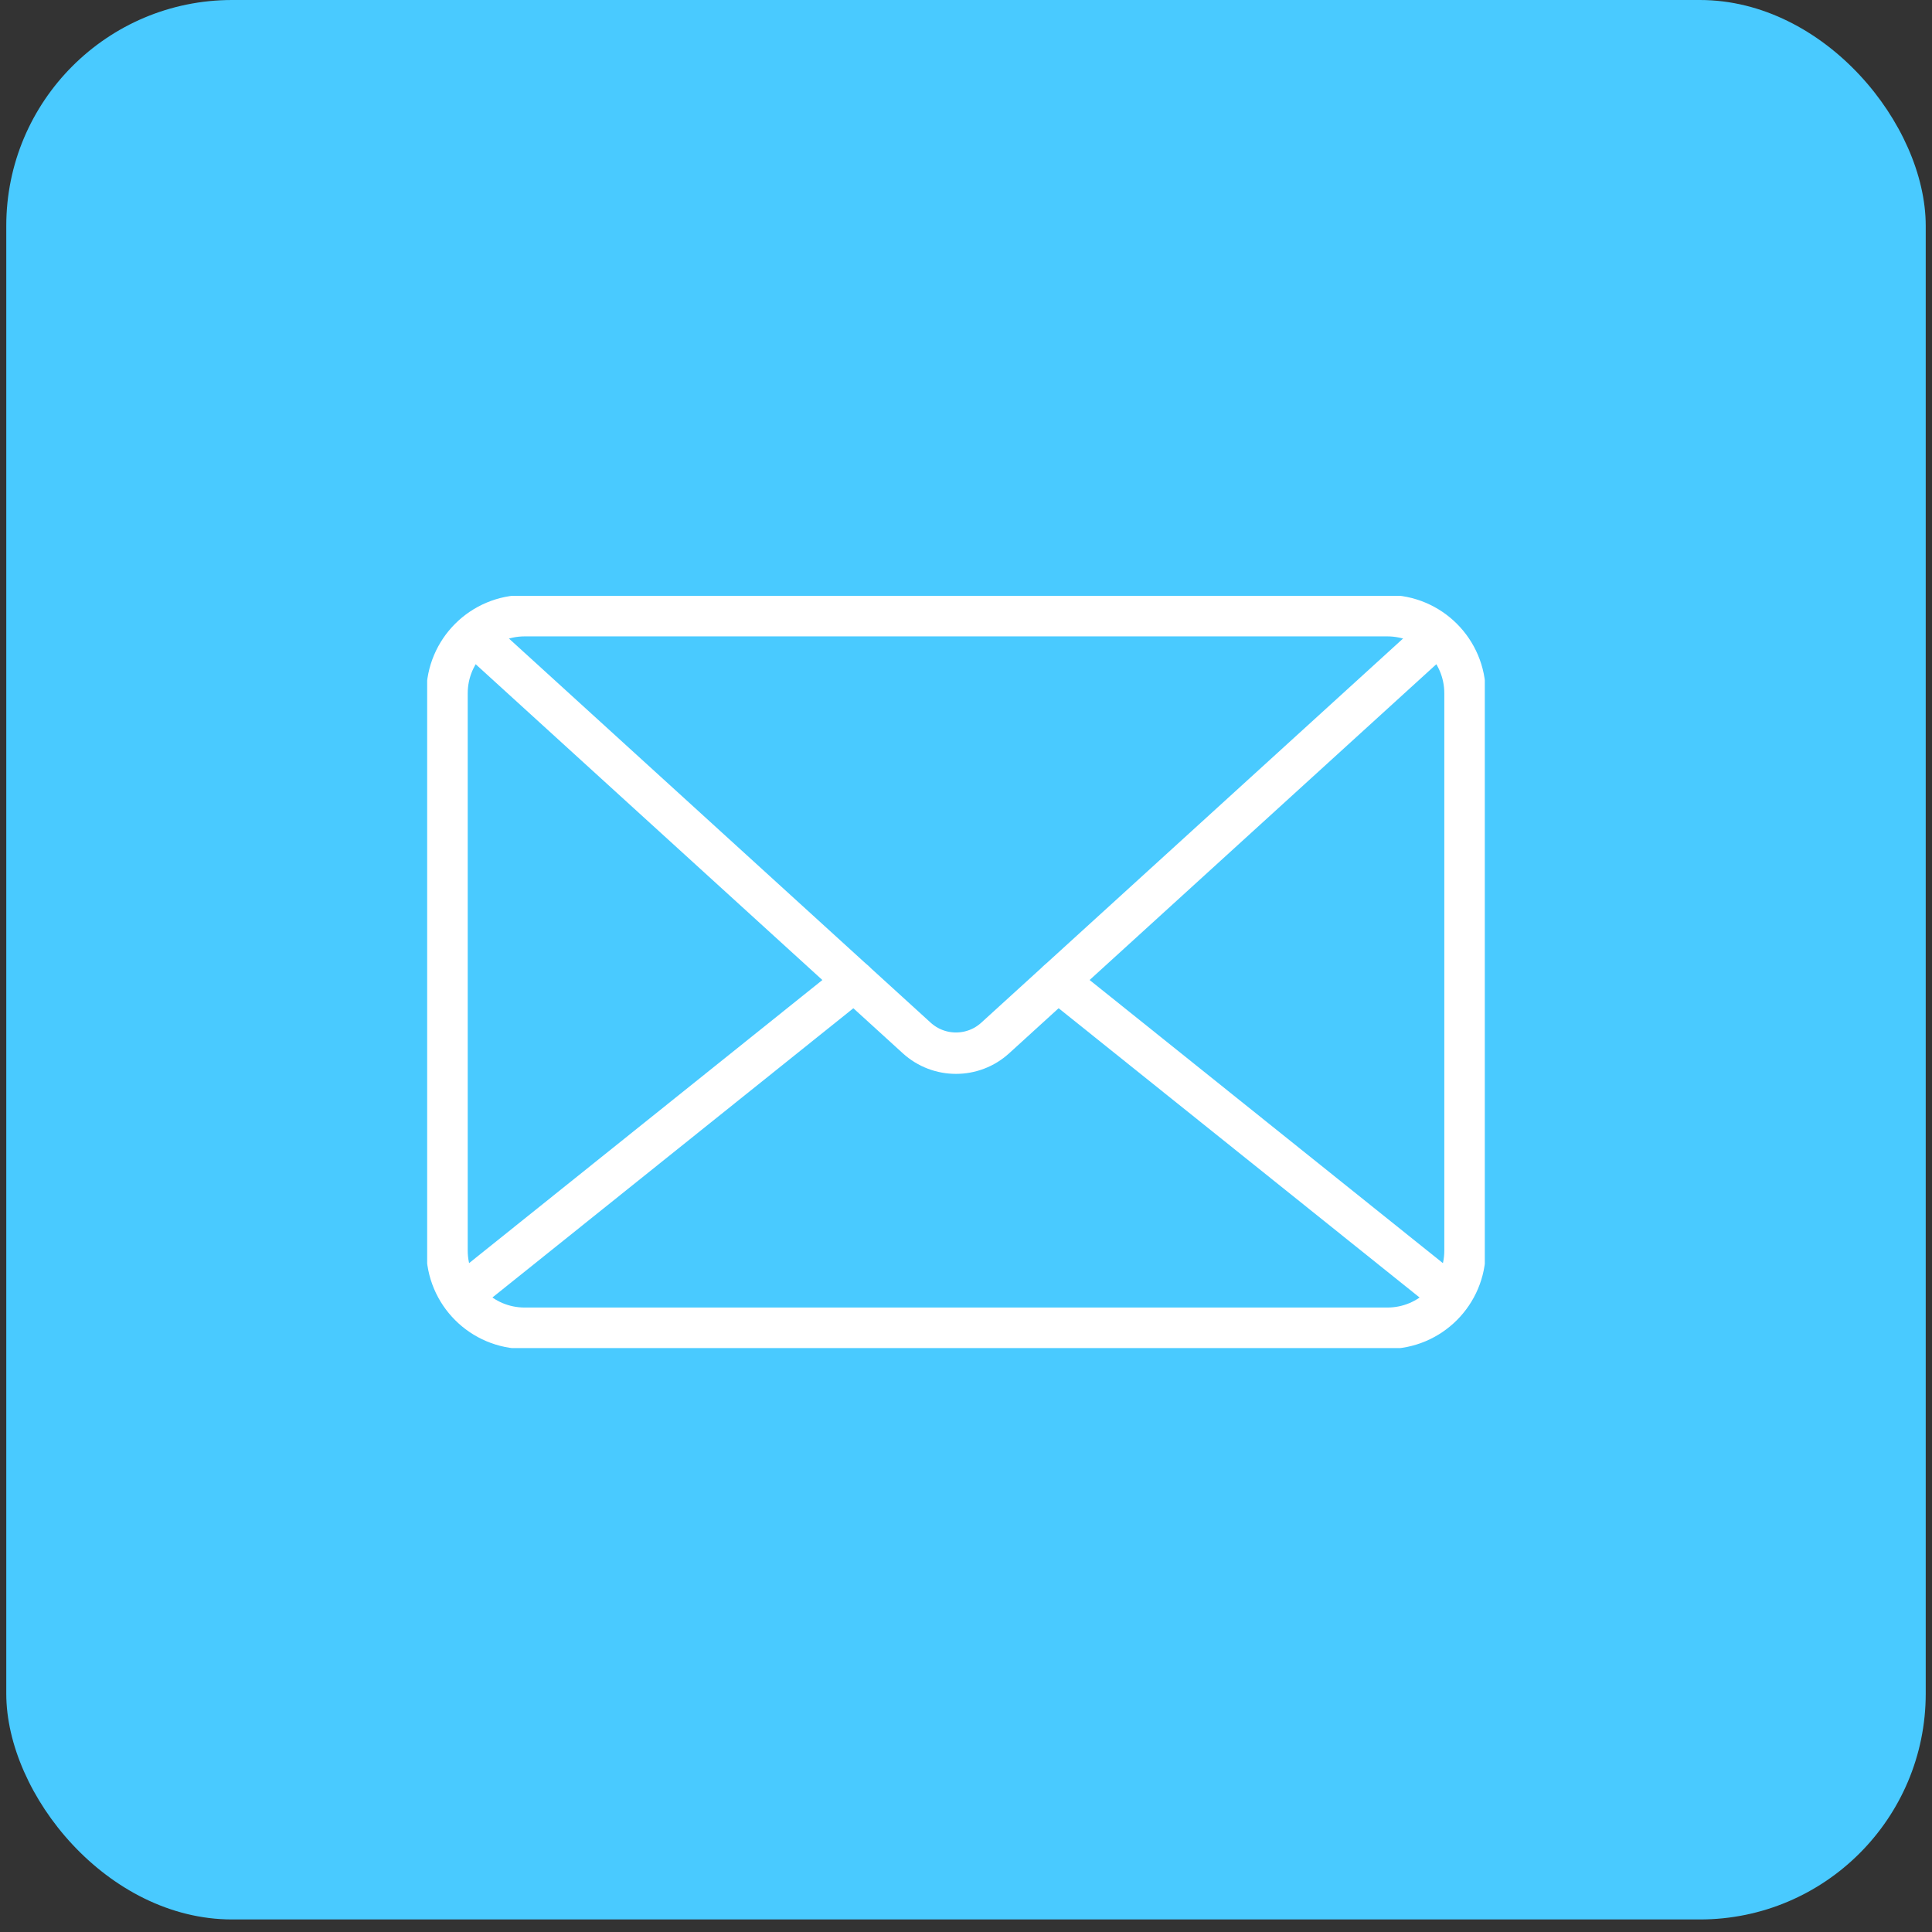
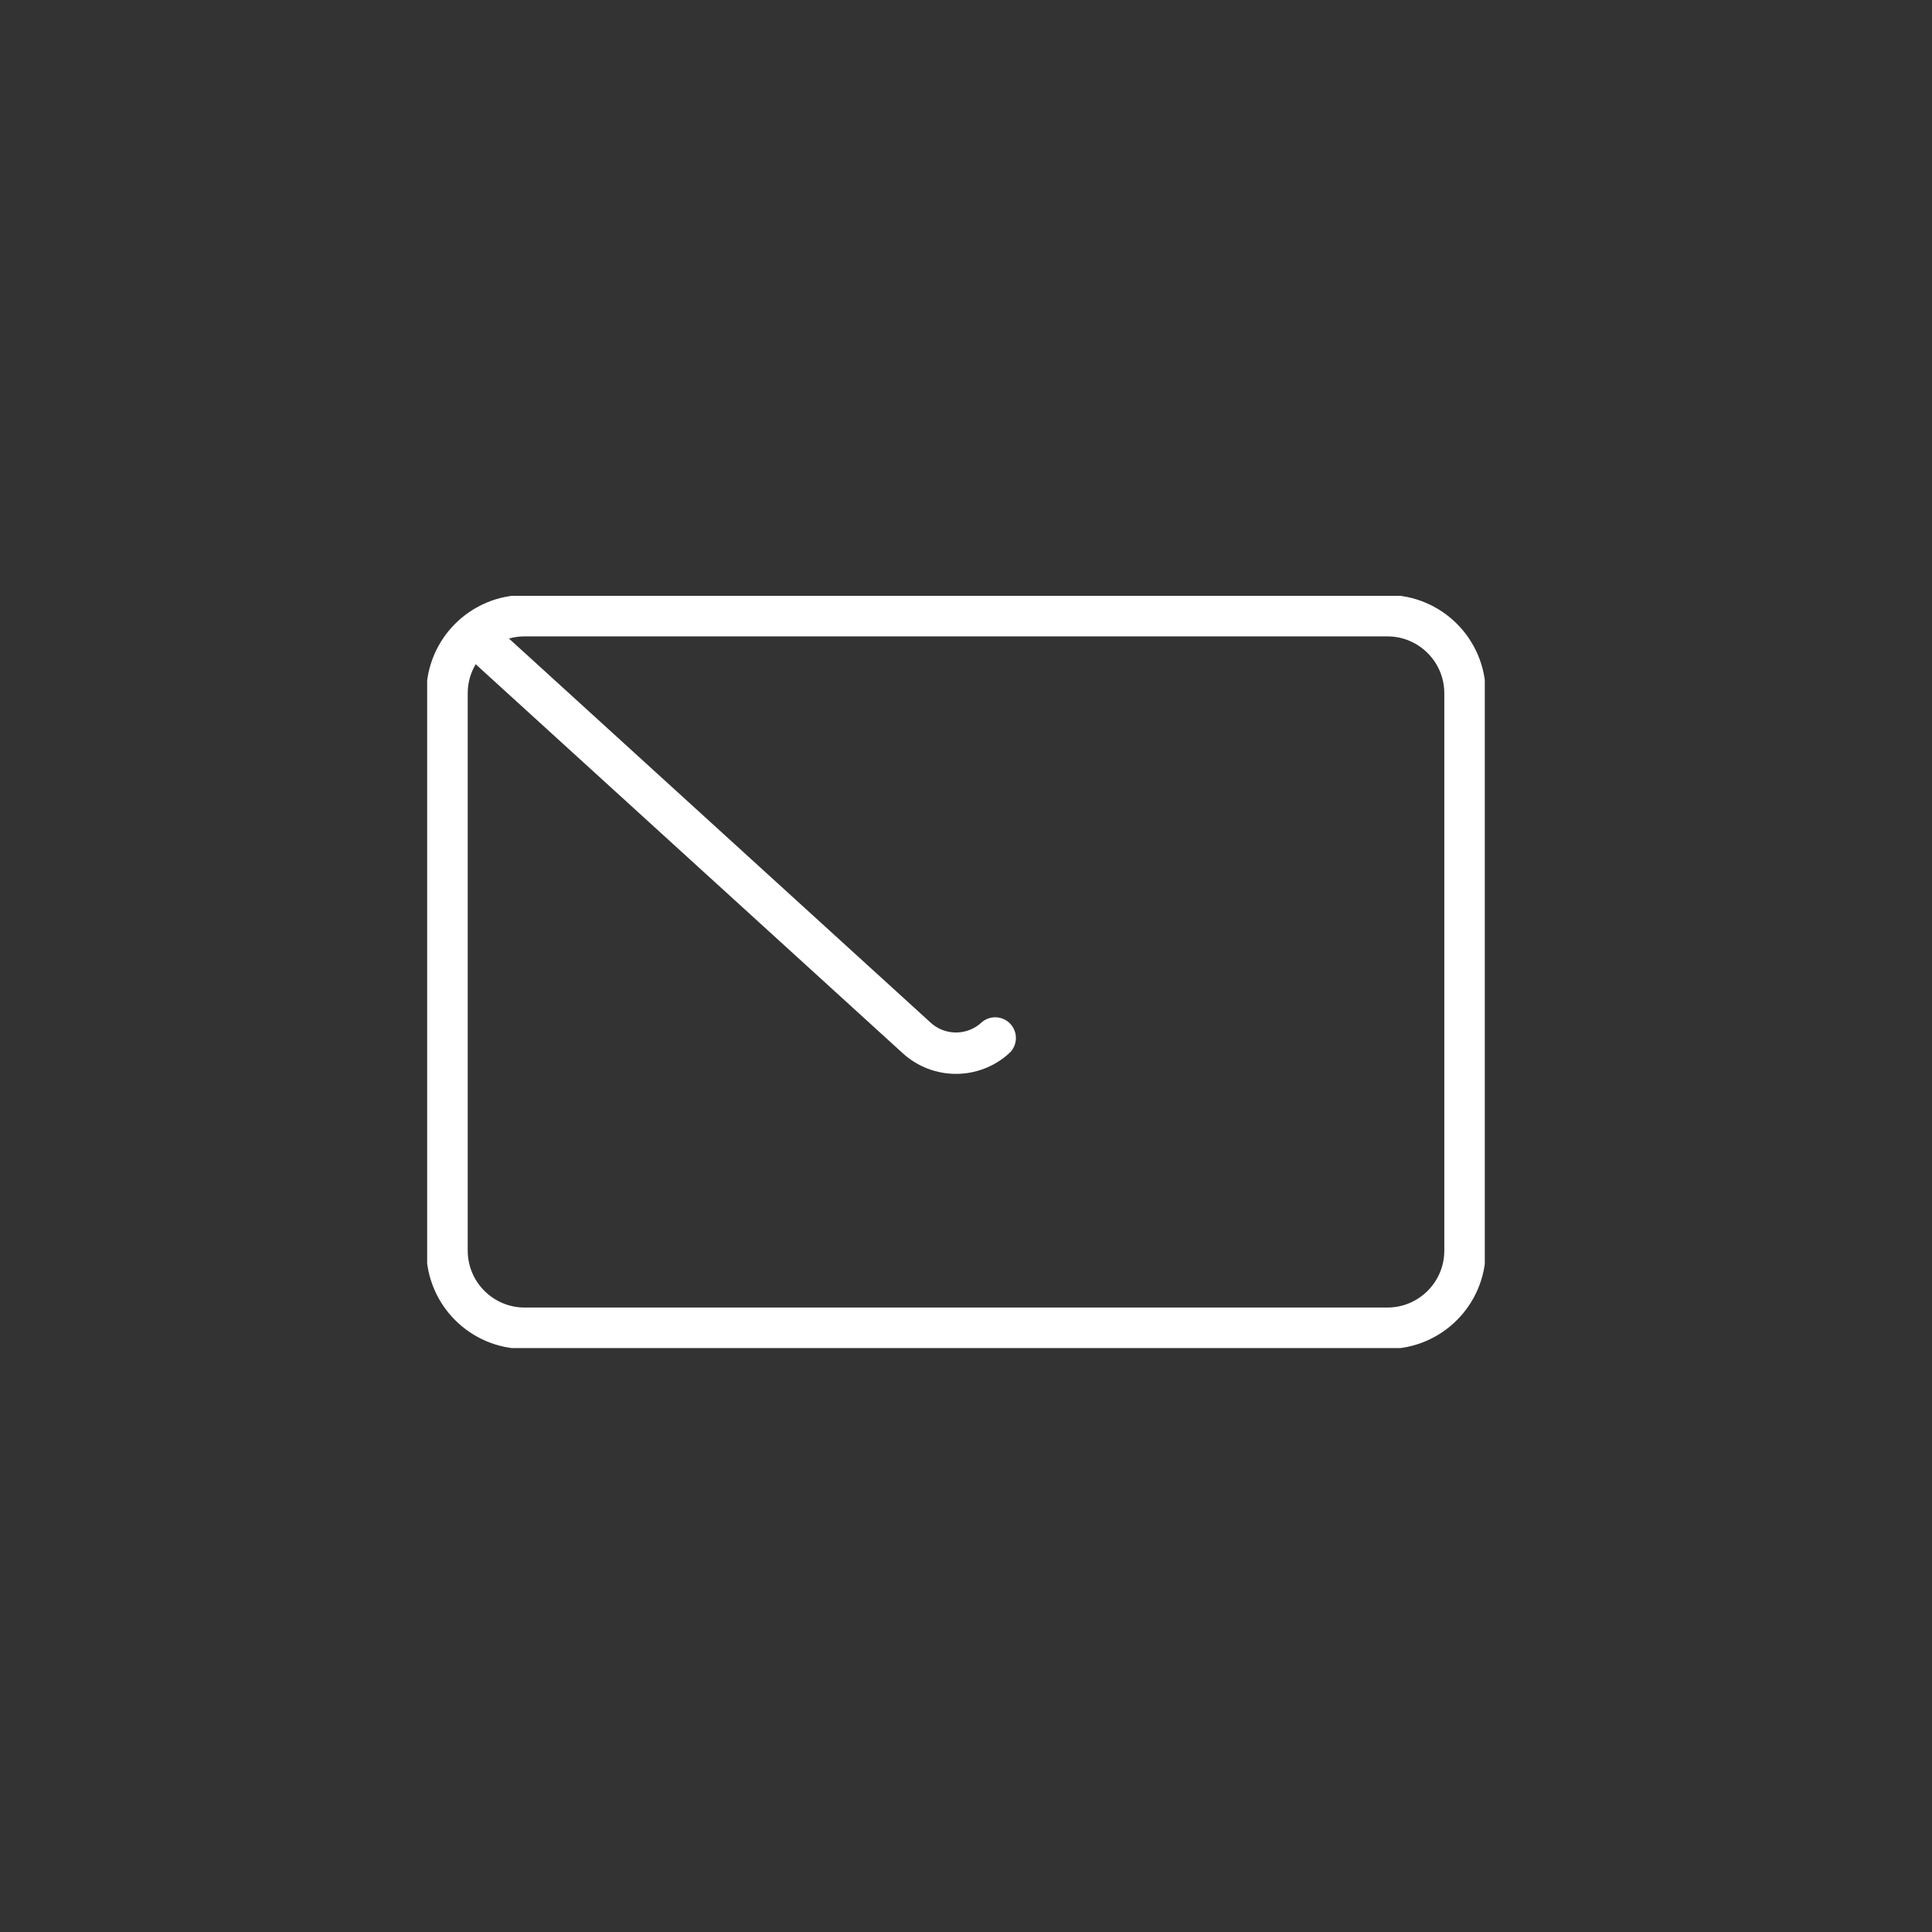
<svg xmlns="http://www.w3.org/2000/svg" width="77" height="77" viewBox="0 0 77 77" fill="none">
  <rect x="0" y="0" width="77" height="77" fill="#333333" stroke="none" />
-   <rect x="0.25" width="76.5" height="76.5" rx="9" fill="#49CAFF" />
  <g clip-path="url(#clip0_486_185059)">
    <path d="M50.61 24.538H55.293C57.002 24.538 58.388 25.924 58.388 27.632V49.842C58.388 51.551 57.002 52.937 55.293 52.937H20.911C19.202 52.937 17.816 51.551 17.816 49.842V27.632C17.816 25.924 19.202 24.538 20.911 24.538H50.61Z" stroke="white" stroke-width="1.65" stroke-linecap="round" stroke-linejoin="round" />
-     <path d="M19.013 25.407L36.537 41.369C37.423 42.176 38.779 42.176 39.664 41.369L57.19 25.407" stroke="white" stroke-width="1.65" stroke-linecap="round" stroke-linejoin="round" />
-     <path d="M18.52 51.54L34.045 39.099" stroke="white" stroke-width="1.65" stroke-linecap="round" stroke-linejoin="round" />
-     <path d="M57.682 51.54L42.159 39.099" stroke="white" stroke-width="1.65" stroke-linecap="round" stroke-linejoin="round" />
+     <path d="M19.013 25.407L36.537 41.369C37.423 42.176 38.779 42.176 39.664 41.369" stroke="white" stroke-width="1.65" stroke-linecap="round" stroke-linejoin="round" />
  </g>
  <defs>
    <clipPath id="clip0_486_185059">
      <rect width="42.152" height="29.981" fill="white" transform="translate(17.025 23.747)" />
    </clipPath>
  </defs>
</svg>